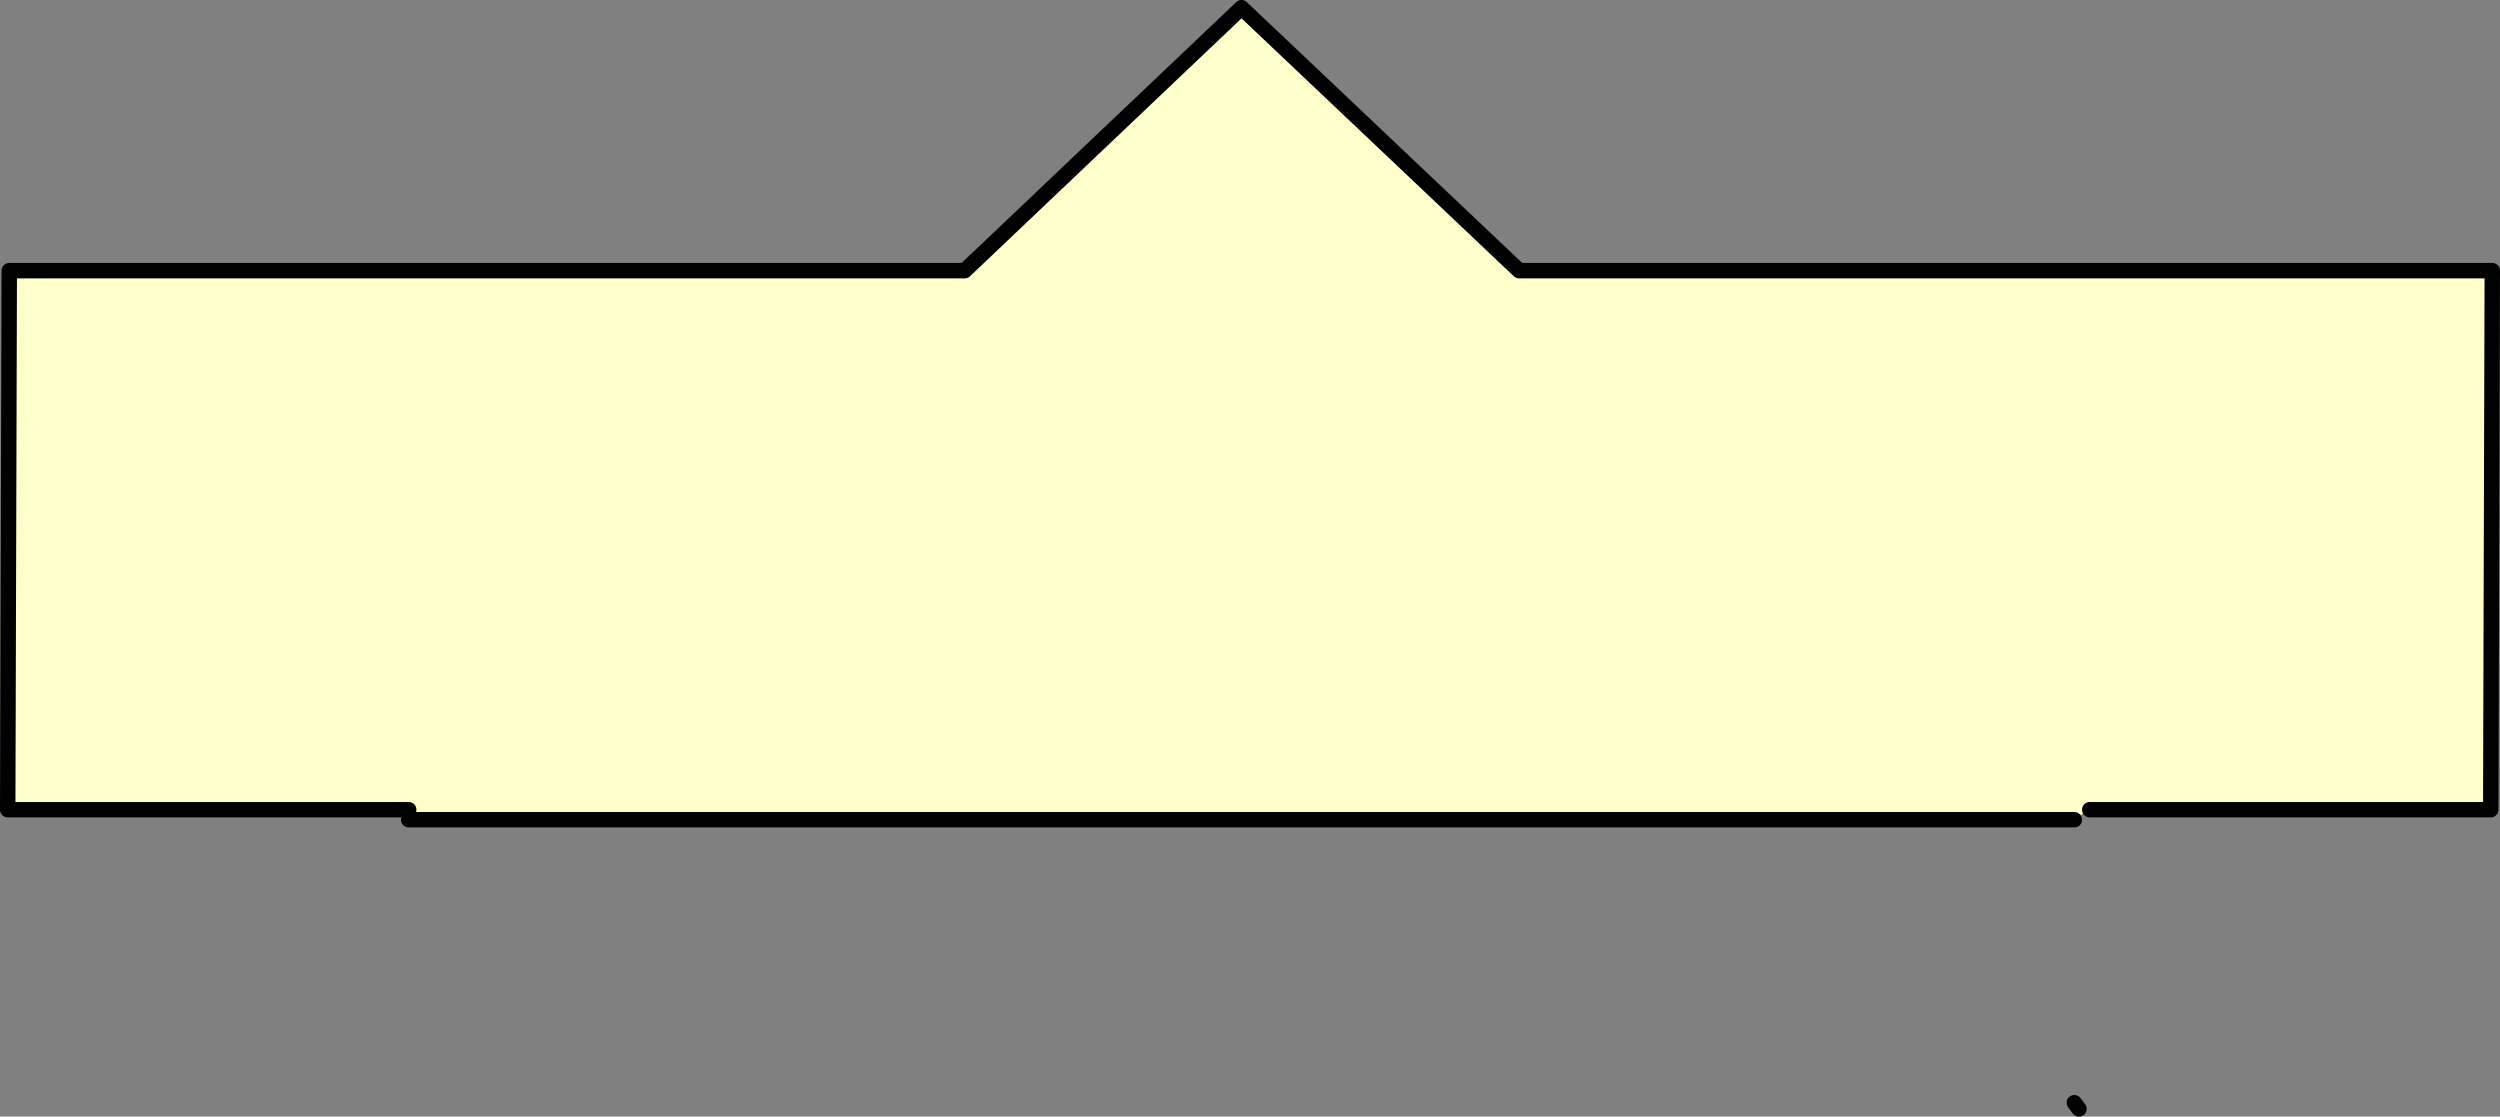
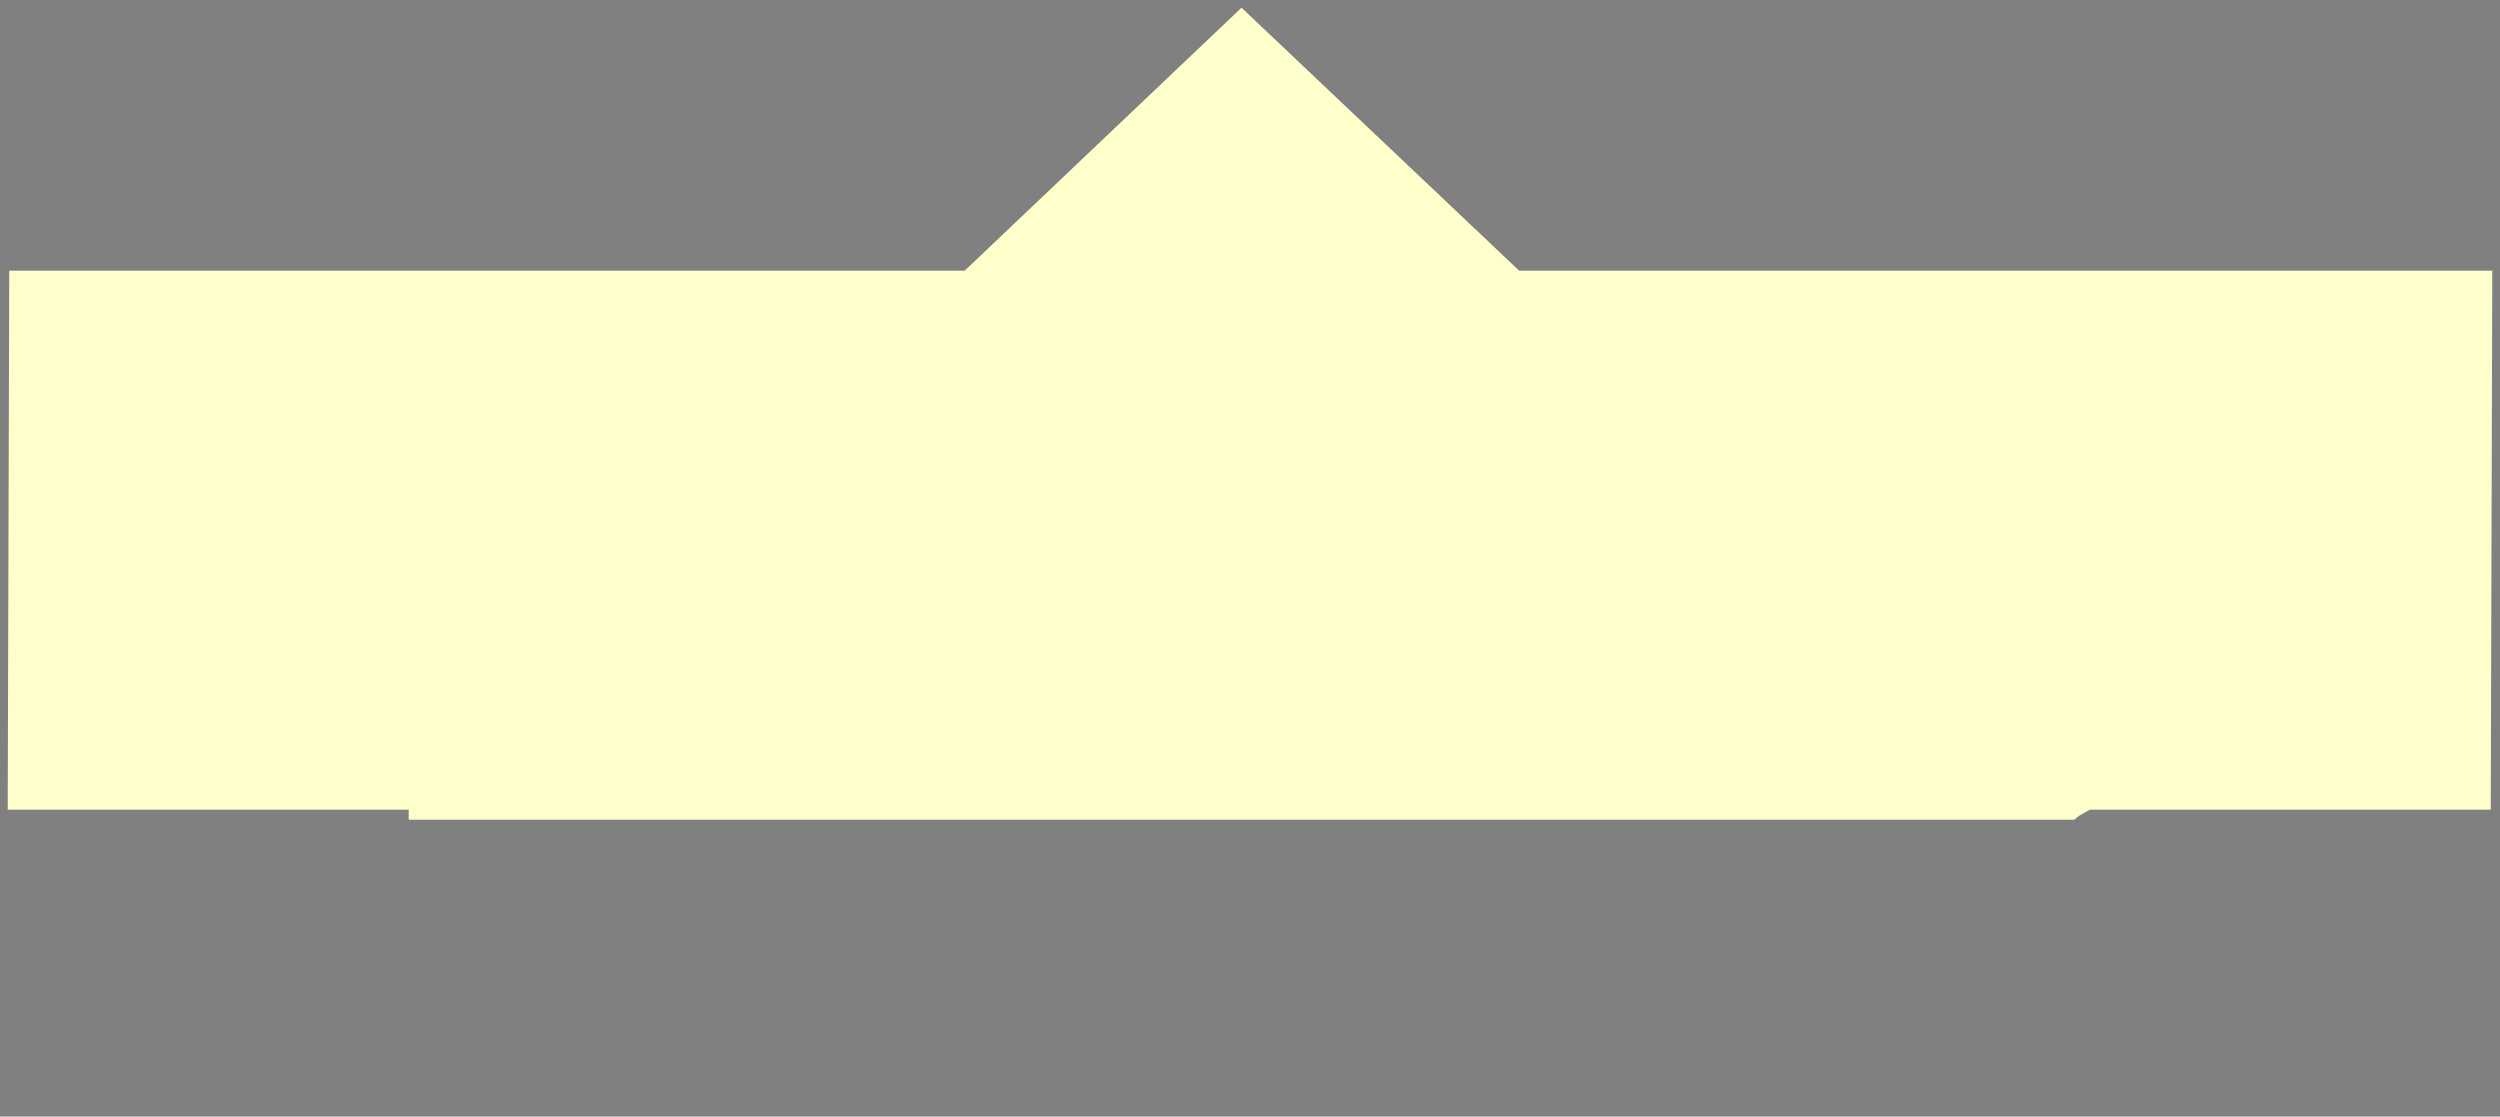
<svg xmlns="http://www.w3.org/2000/svg" height="72.4px" width="162.1px">
  <rect width="100%" height="100%" fill="#808080" stroke="none" />
  <g transform="matrix(1.0, 0.0, 0.0, 1.0, -243.5, -214.5)">
    <path d="M270.0 267.0 L244.0 267.0 244.1 232.05 306.05 232.05 324.0 215.0 342.0 232.05 405.1 232.05 405.0 267.0 379.0 267.0 378.3 267.4 378.0 267.65 270.0 267.65 270.0 267.0" fill="#ffffcc" fill-rule="evenodd" stroke="none" />
-     <path d="M270.0 267.0 L244.0 267.0 244.1 232.05 306.05 232.05 324.0 215.0 342.0 232.05 405.1 232.05 405.0 267.0 379.0 267.0 M378.0 267.65 L270.0 267.65 M378.0 286.0 L378.3 286.4" fill="none" stroke="#000000" stroke-linecap="round" stroke-linejoin="round" stroke-width="1.0" />
  </g>
</svg>